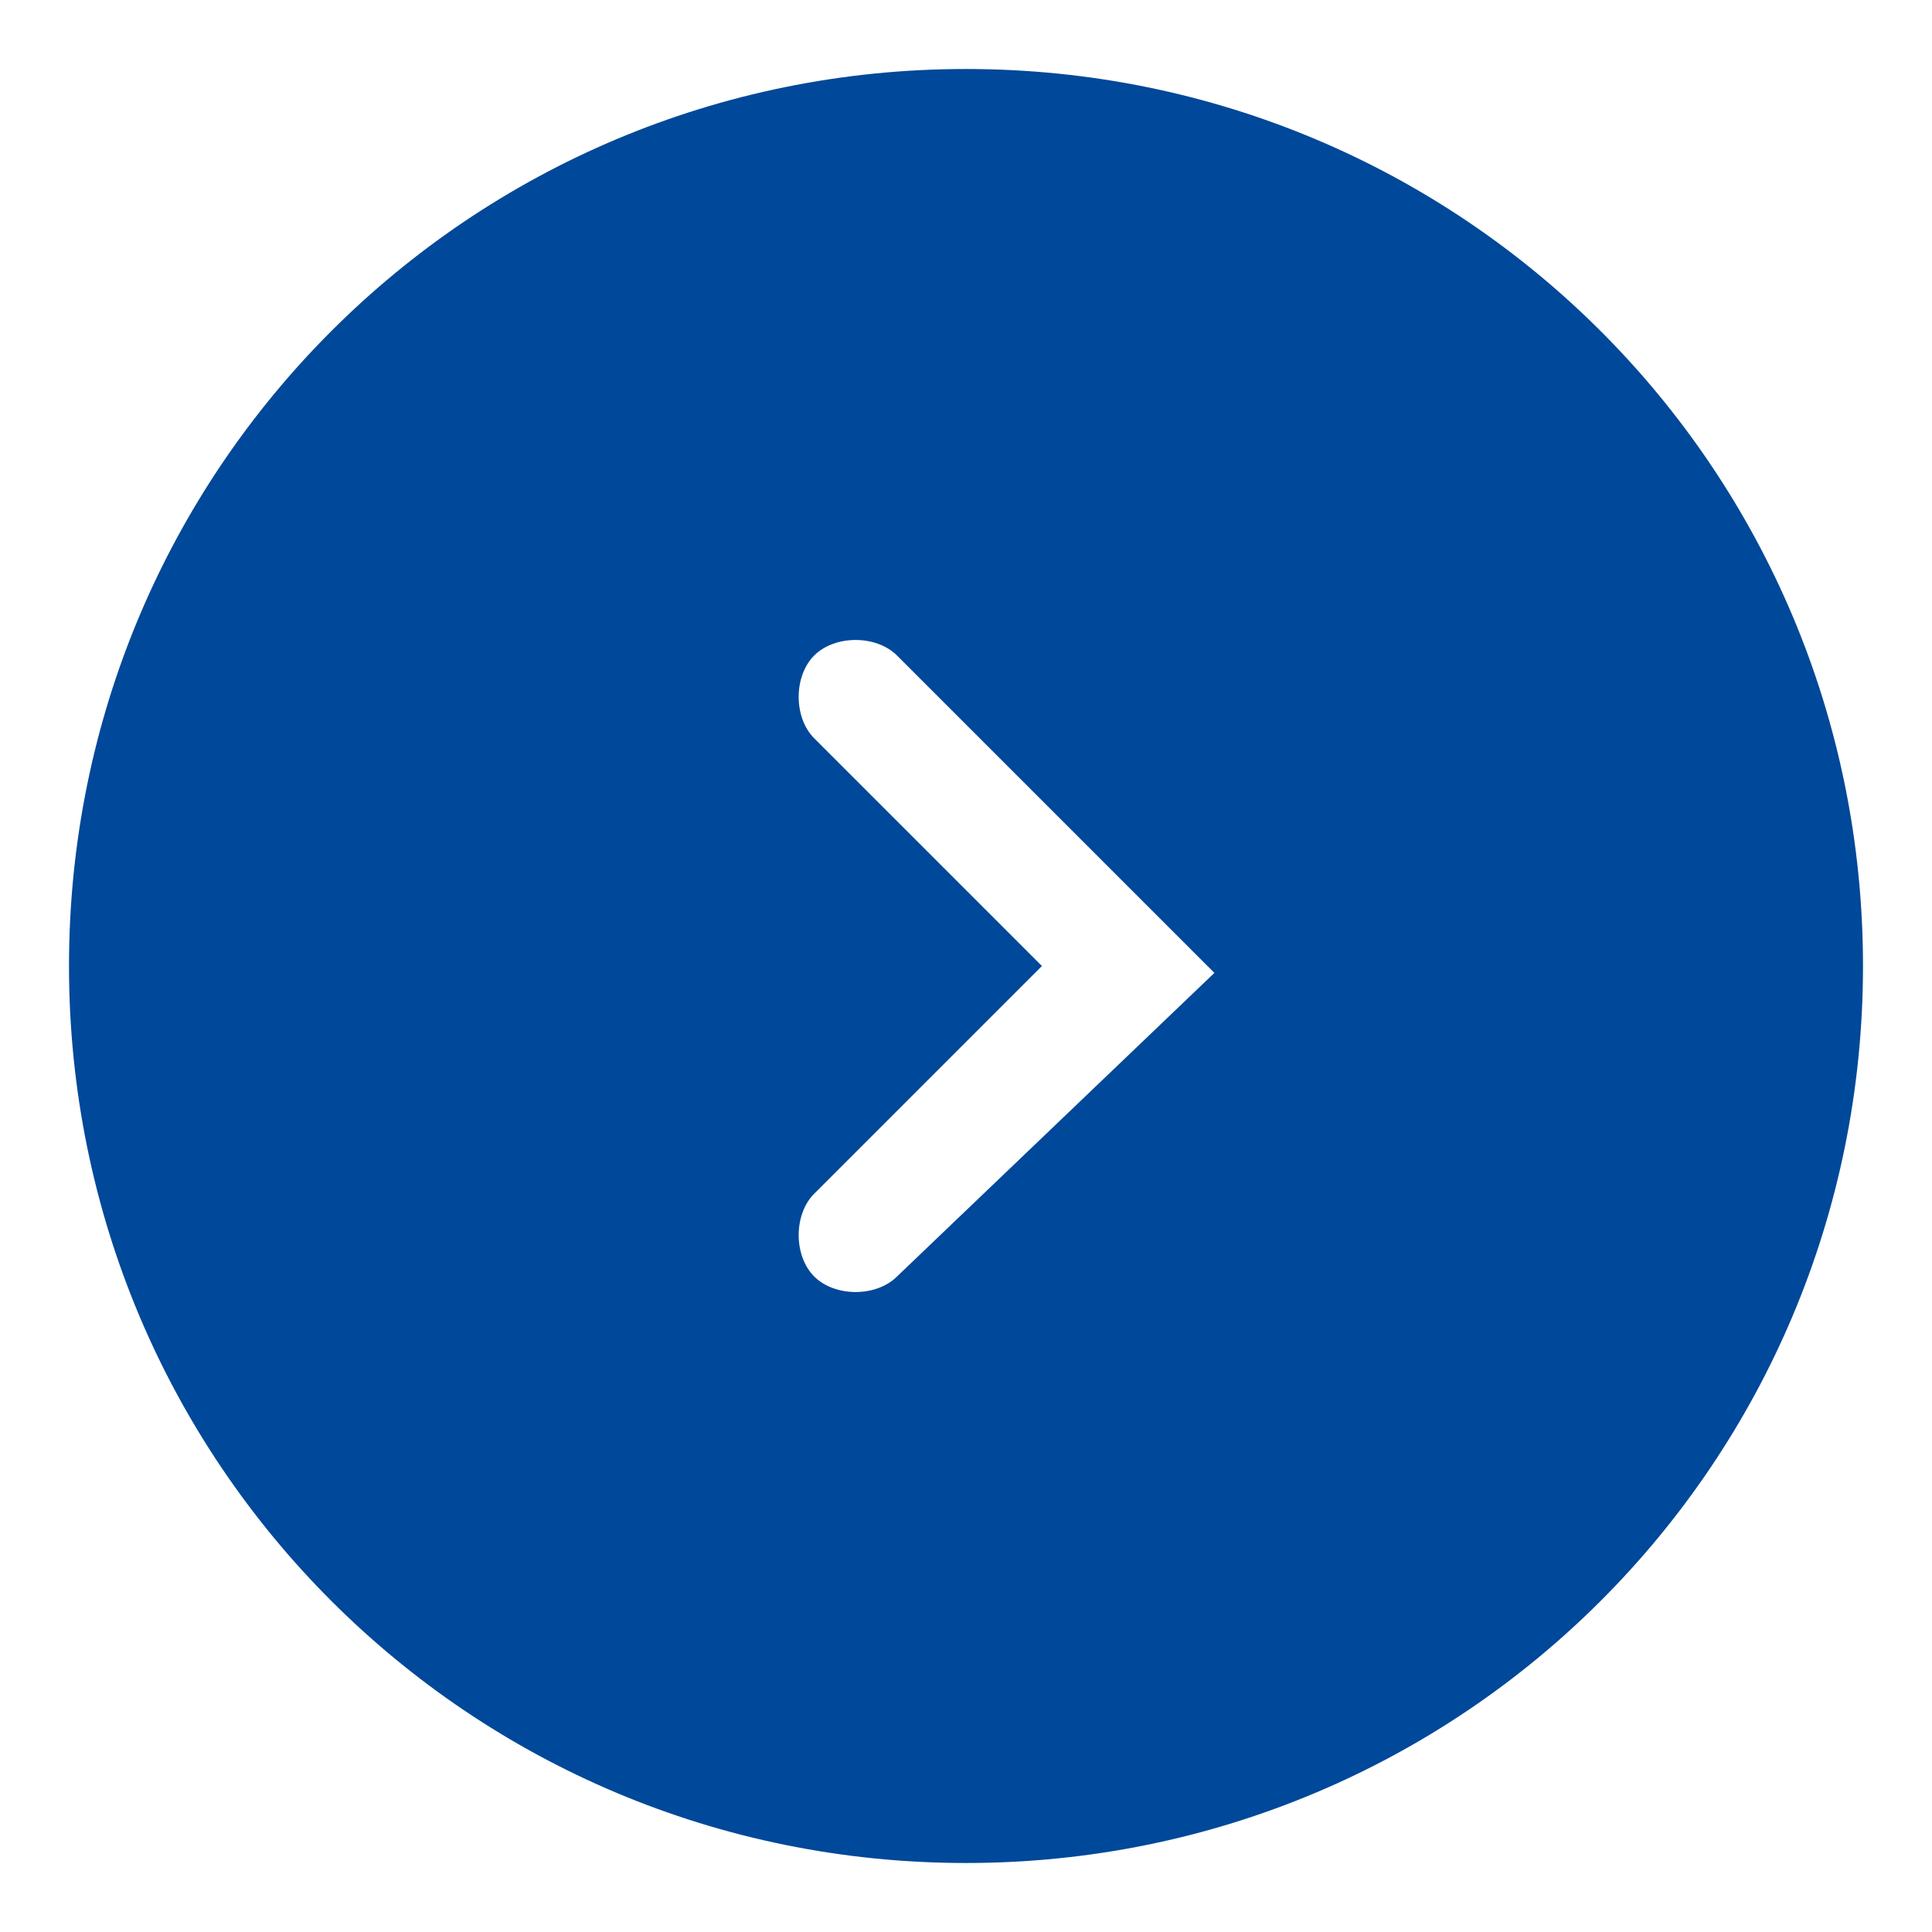
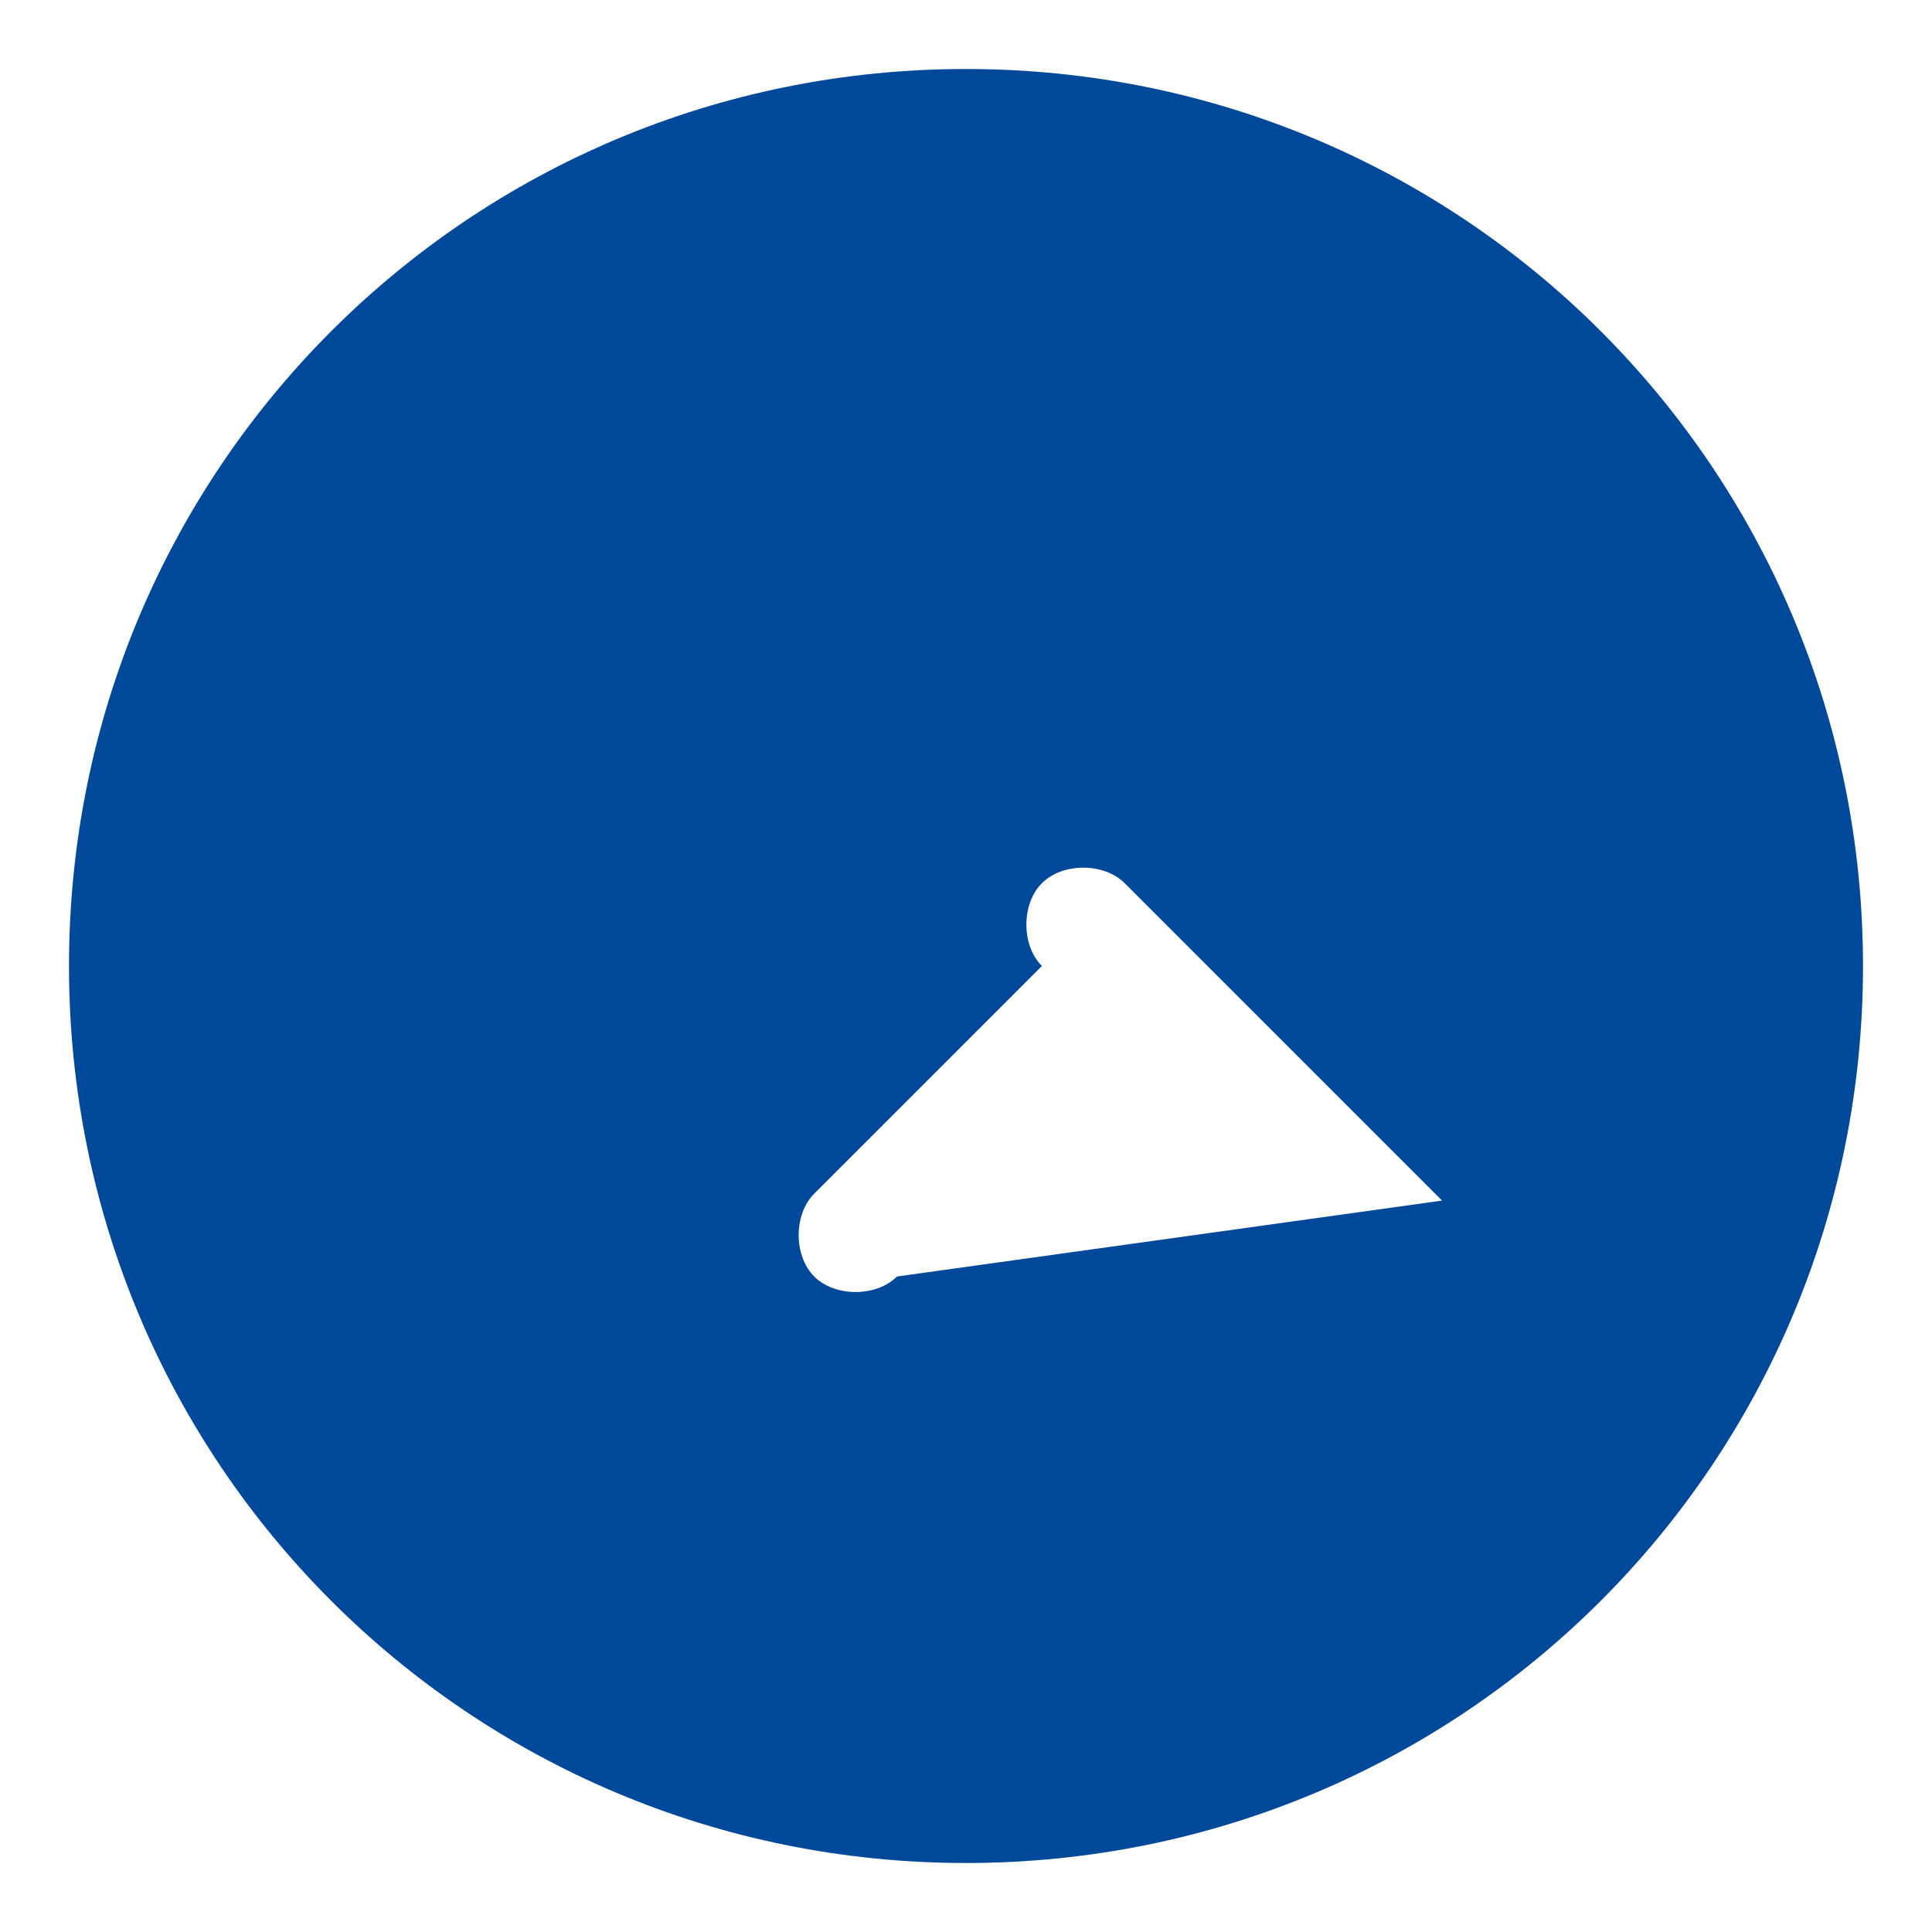
<svg xmlns="http://www.w3.org/2000/svg" version="1.1" id="katman_1" x="0px" y="0px" viewBox="0 0 28 28" style="enable-background:new 0 0 28 28;" xml:space="preserve">
  <style type="text/css">
	.st0{fill:#004899;}
</style>
-   <path class="st0" d="M14,1C6.8,1,1,6.8,1,14s5.8,13,13,13s13-5.8,13-13S21.2,1,14,1z M13,18.5c-0.3,0.3-0.9,0.3-1.2,0  s-0.3-0.9,0-1.2l3.3-3.3l-3.3-3.3c-0.3-0.3-0.3-0.9,0-1.2s0.9-0.3,1.2,0l4.6,4.6L13,18.5z" />
+   <path class="st0" d="M14,1C6.8,1,1,6.8,1,14s5.8,13,13,13s13-5.8,13-13S21.2,1,14,1z M13,18.5c-0.3,0.3-0.9,0.3-1.2,0  s-0.3-0.9,0-1.2l3.3-3.3c-0.3-0.3-0.3-0.9,0-1.2s0.9-0.3,1.2,0l4.6,4.6L13,18.5z" />
</svg>